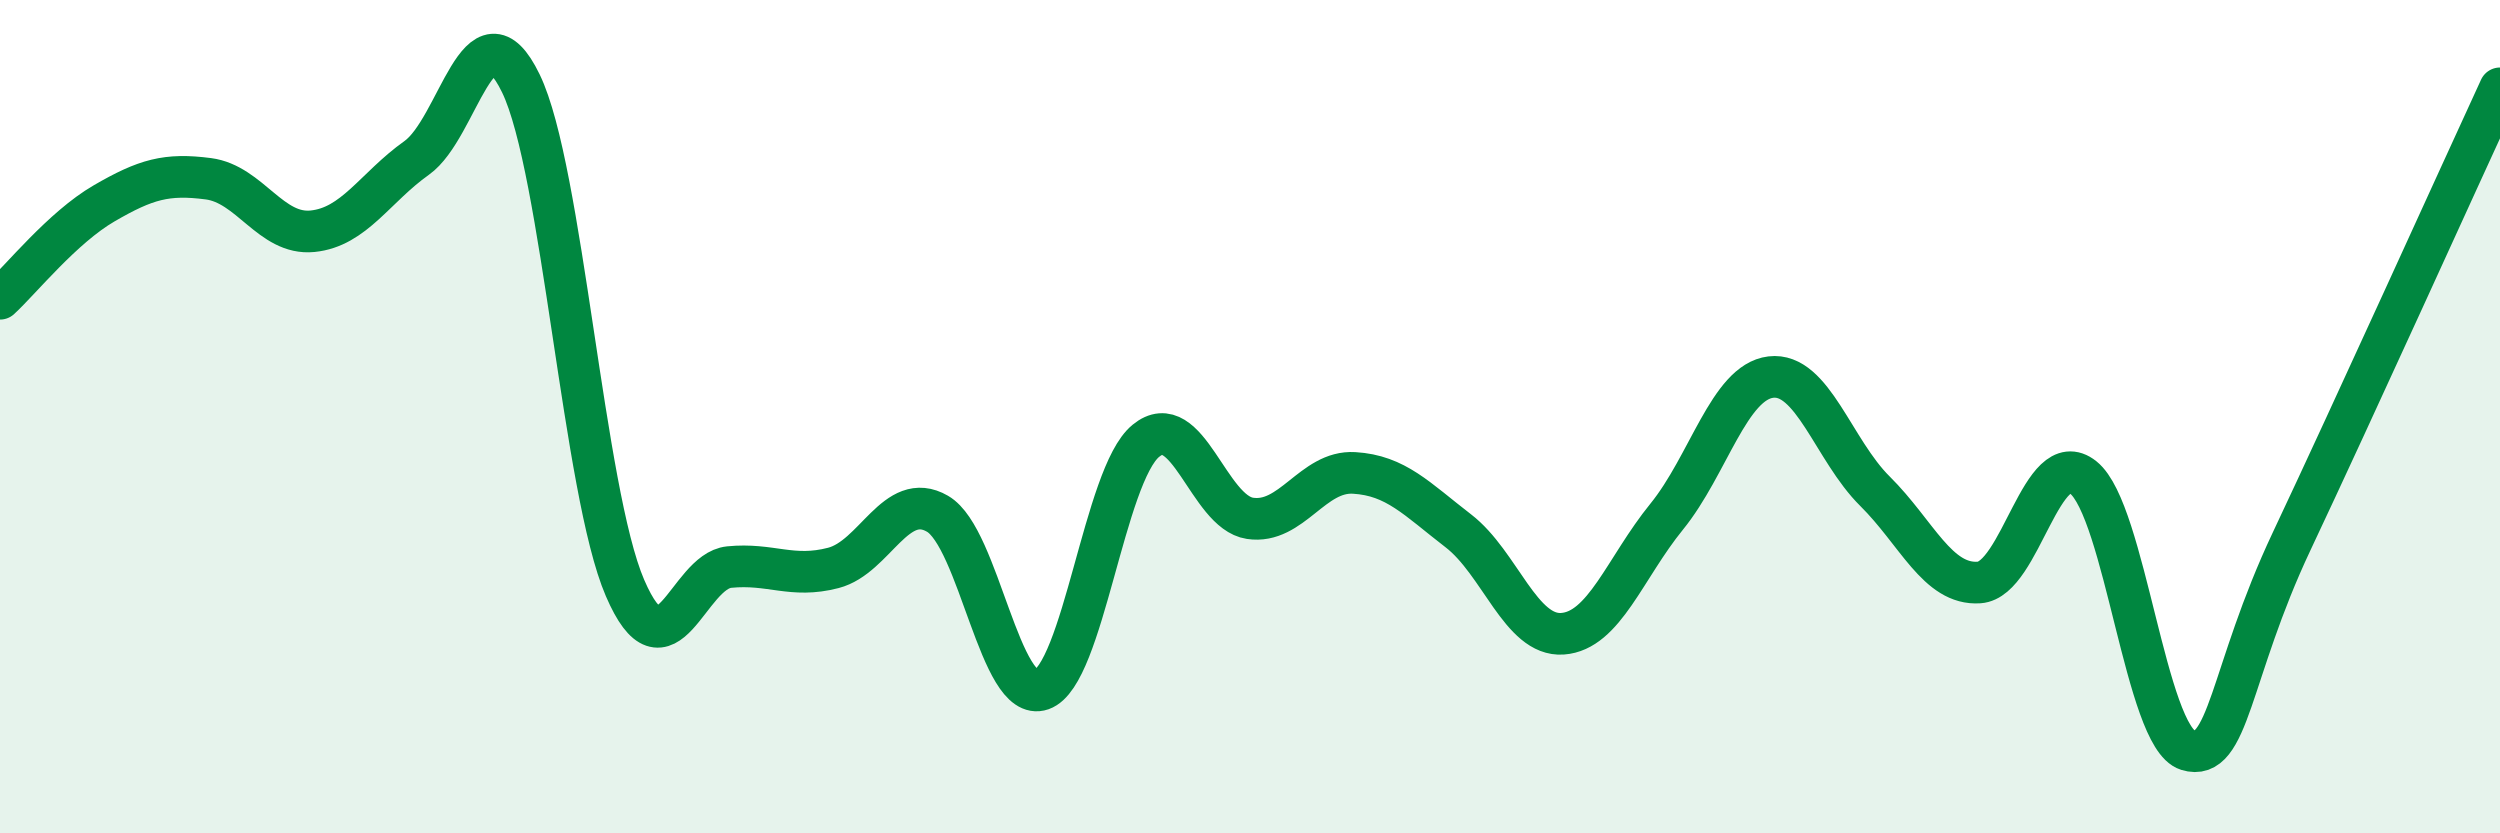
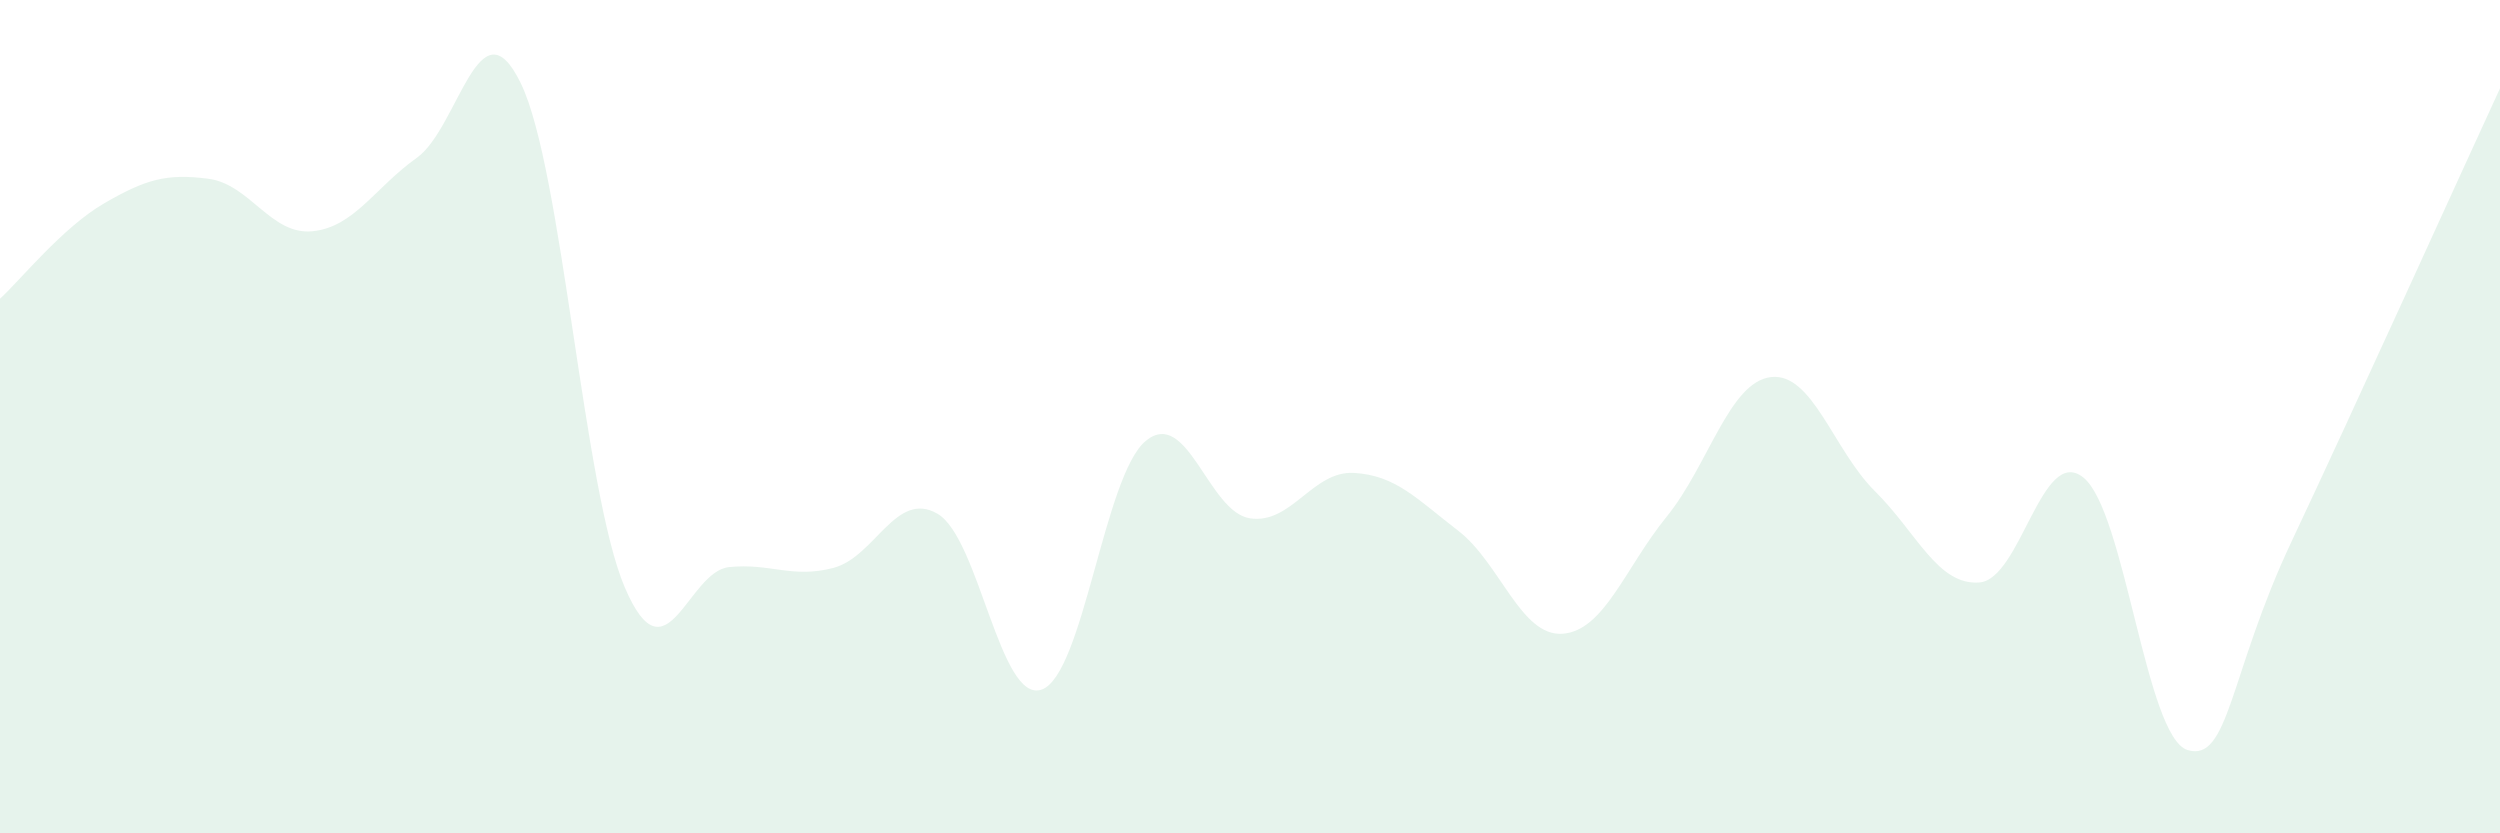
<svg xmlns="http://www.w3.org/2000/svg" width="60" height="20" viewBox="0 0 60 20">
  <path d="M 0,7.17 C 0.5,6.71 1.5,5.46 2.5,4.88 C 3.5,4.3 4,4.16 5,4.29 C 6,4.42 6.5,5.65 7.5,5.55 C 8.5,5.45 9,4.5 10,3.79 C 11,3.08 11.5,-0.06 12.5,2 C 13.5,4.06 14,11.79 15,14.11 C 16,16.43 16.5,13.71 17.5,13.61 C 18.5,13.51 19,13.89 20,13.63 C 21,13.37 21.5,11.75 22.5,12.33 C 23.5,12.91 24,16.9 25,16.55 C 26,16.2 26.5,11.4 27.5,10.58 C 28.5,9.76 29,12.29 30,12.44 C 31,12.59 31.5,11.29 32.5,11.35 C 33.5,11.41 34,11.97 35,12.74 C 36,13.51 36.5,15.28 37.5,15.21 C 38.5,15.14 39,13.63 40,12.4 C 41,11.17 41.5,9.17 42.5,9.05 C 43.5,8.93 44,10.8 45,11.79 C 46,12.78 46.5,14.05 47.5,13.98 C 48.5,13.91 49,10.66 50,11.46 C 51,12.26 51.5,17.69 52.5,18 C 53.5,18.31 53.5,16.17 55,12.99 C 56.5,9.81 59,4.29 60,2.12L60 20L0 20Z" fill="#008740" opacity="0.1" stroke-linecap="round" stroke-linejoin="round" />
-   <path d="M 0,7.17 C 0.5,6.71 1.5,5.46 2.5,4.88 C 3.5,4.3 4,4.16 5,4.29 C 6,4.42 6.5,5.65 7.5,5.55 C 8.5,5.45 9,4.5 10,3.79 C 11,3.08 11.5,-0.06 12.5,2 C 13.5,4.06 14,11.79 15,14.11 C 16,16.43 16.5,13.71 17.5,13.61 C 18.5,13.51 19,13.89 20,13.63 C 21,13.37 21.5,11.75 22.5,12.33 C 23.5,12.91 24,16.9 25,16.55 C 26,16.2 26.5,11.4 27.5,10.58 C 28.5,9.76 29,12.29 30,12.44 C 31,12.59 31.5,11.29 32.5,11.35 C 33.5,11.41 34,11.97 35,12.74 C 36,13.51 36.5,15.28 37.5,15.21 C 38.5,15.14 39,13.63 40,12.4 C 41,11.17 41.5,9.17 42.5,9.05 C 43.5,8.93 44,10.8 45,11.79 C 46,12.78 46.5,14.05 47.5,13.98 C 48.5,13.91 49,10.66 50,11.46 C 51,12.26 51.5,17.69 52.5,18 C 53.5,18.31 53.5,16.17 55,12.99 C 56.5,9.81 59,4.29 60,2.12" stroke="#008740" stroke-width="1" fill="none" stroke-linecap="round" stroke-linejoin="round" />
</svg>